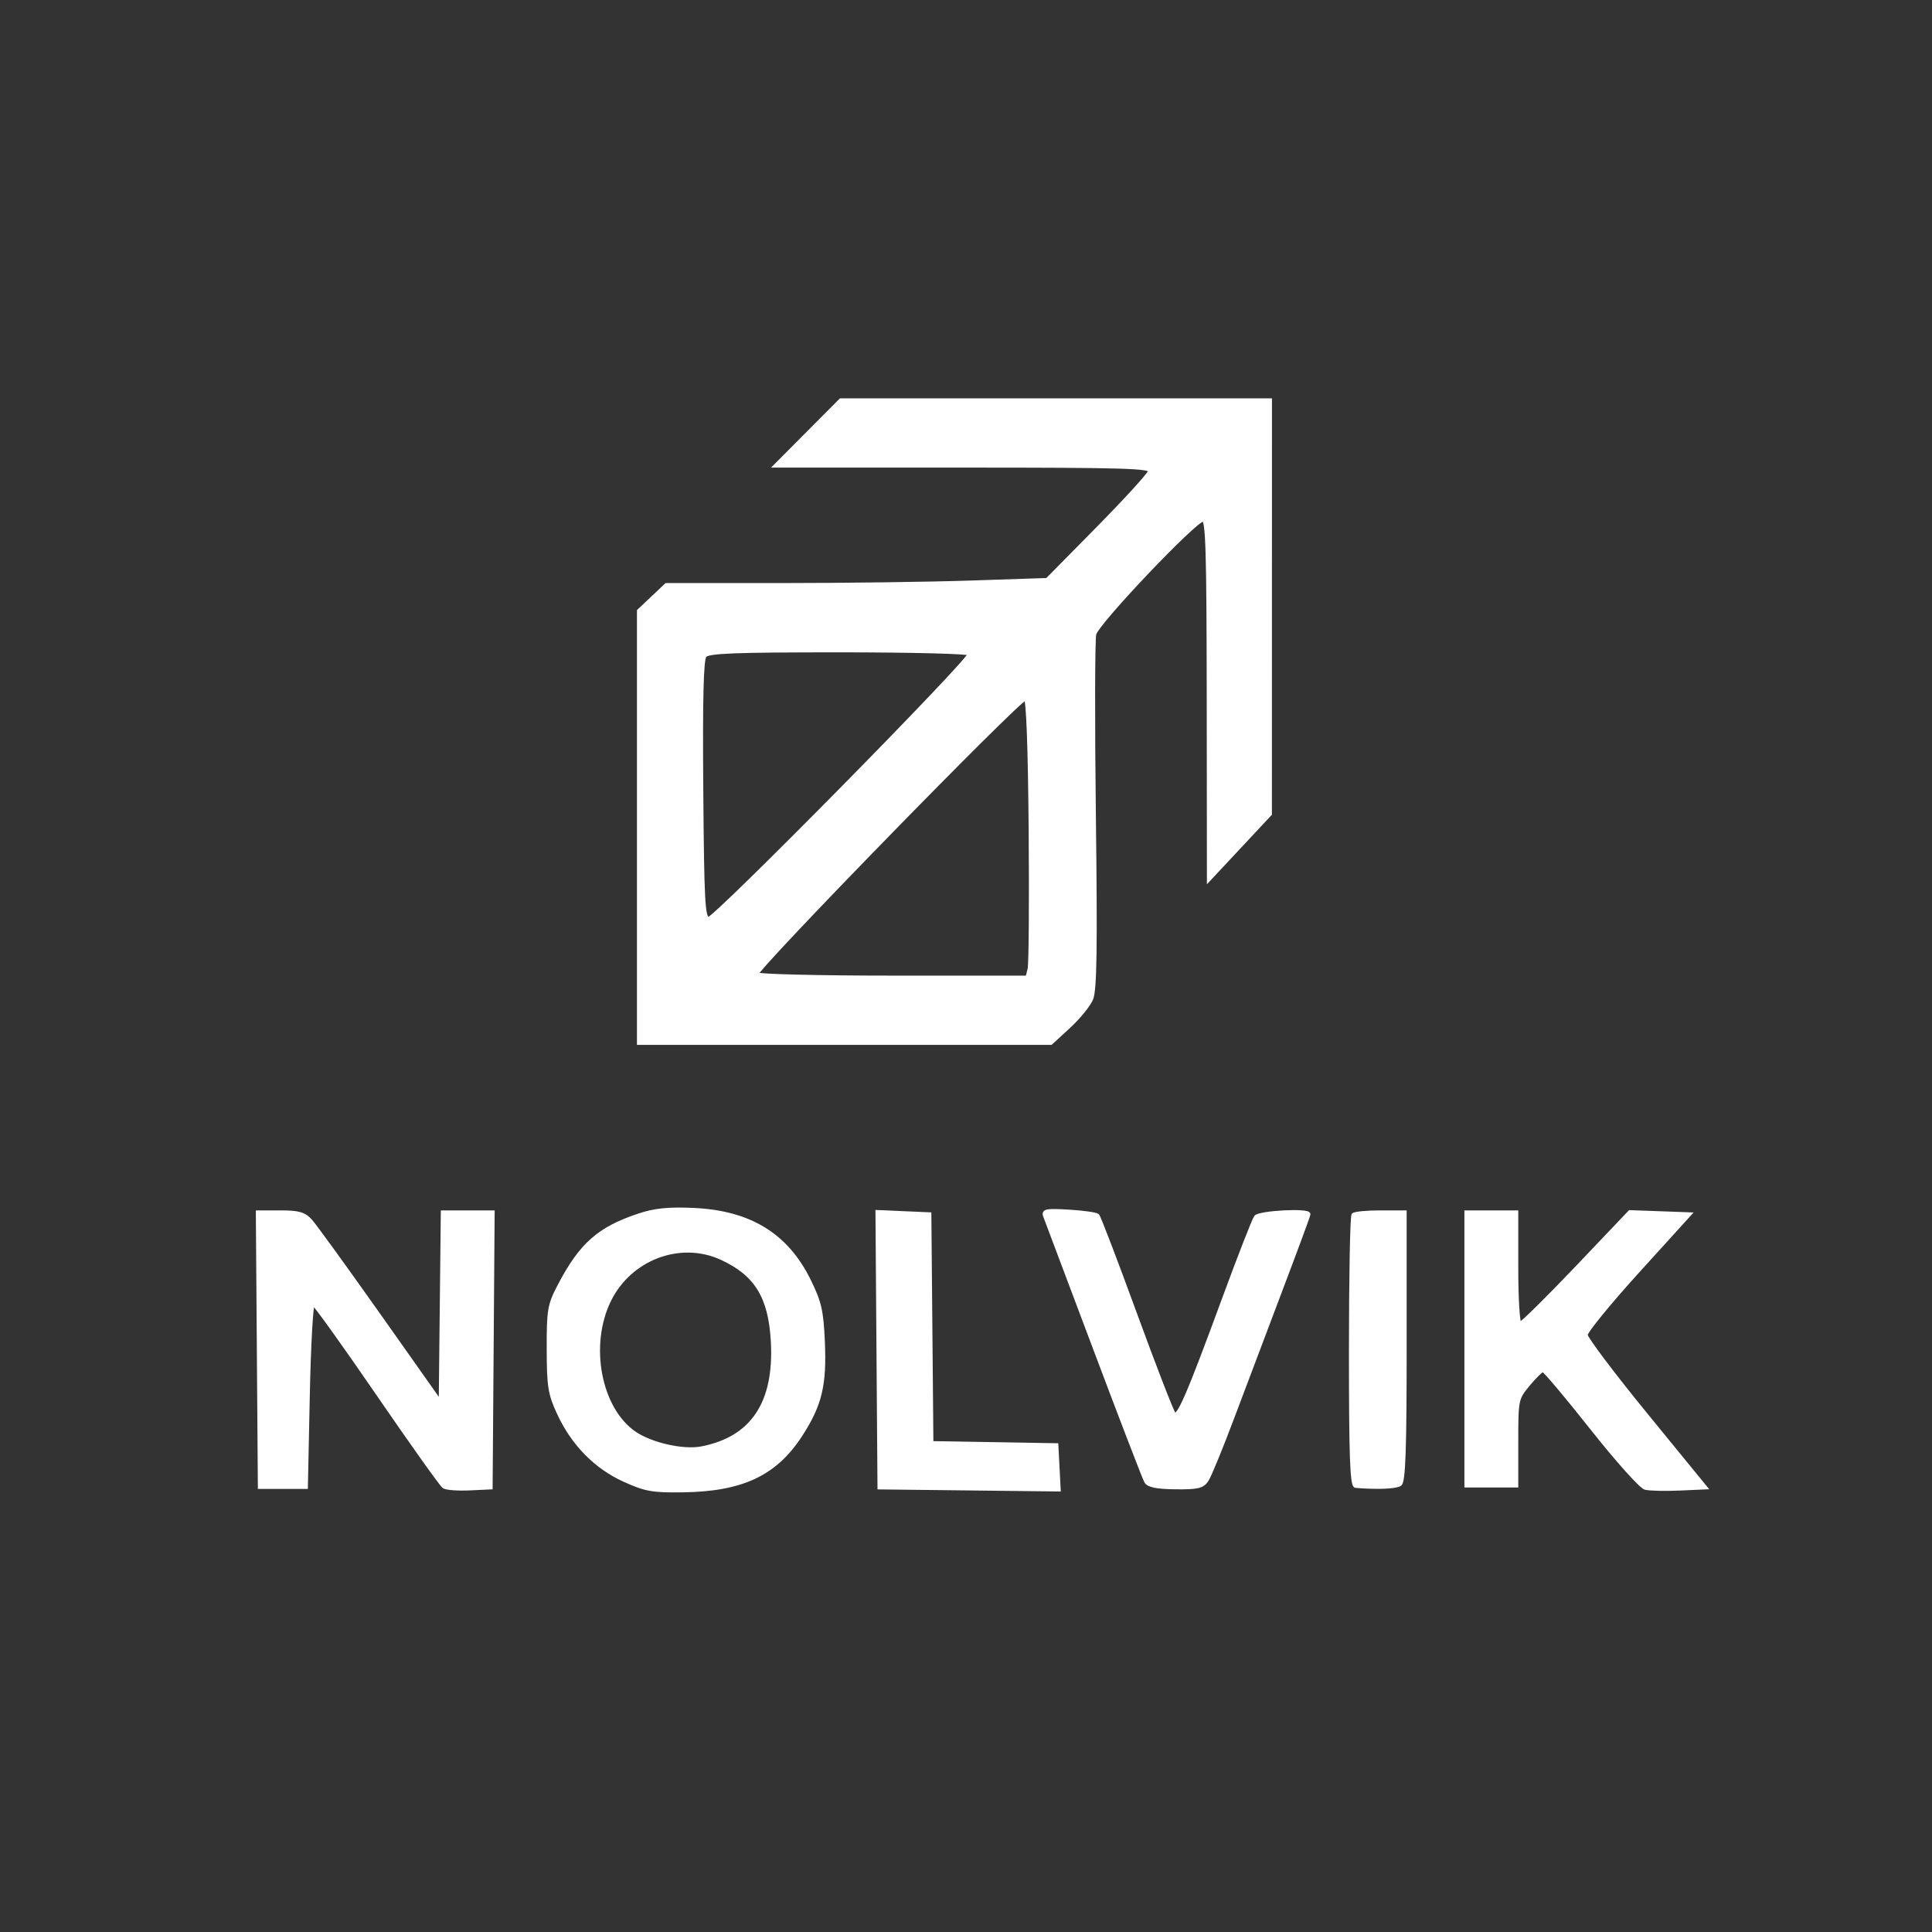
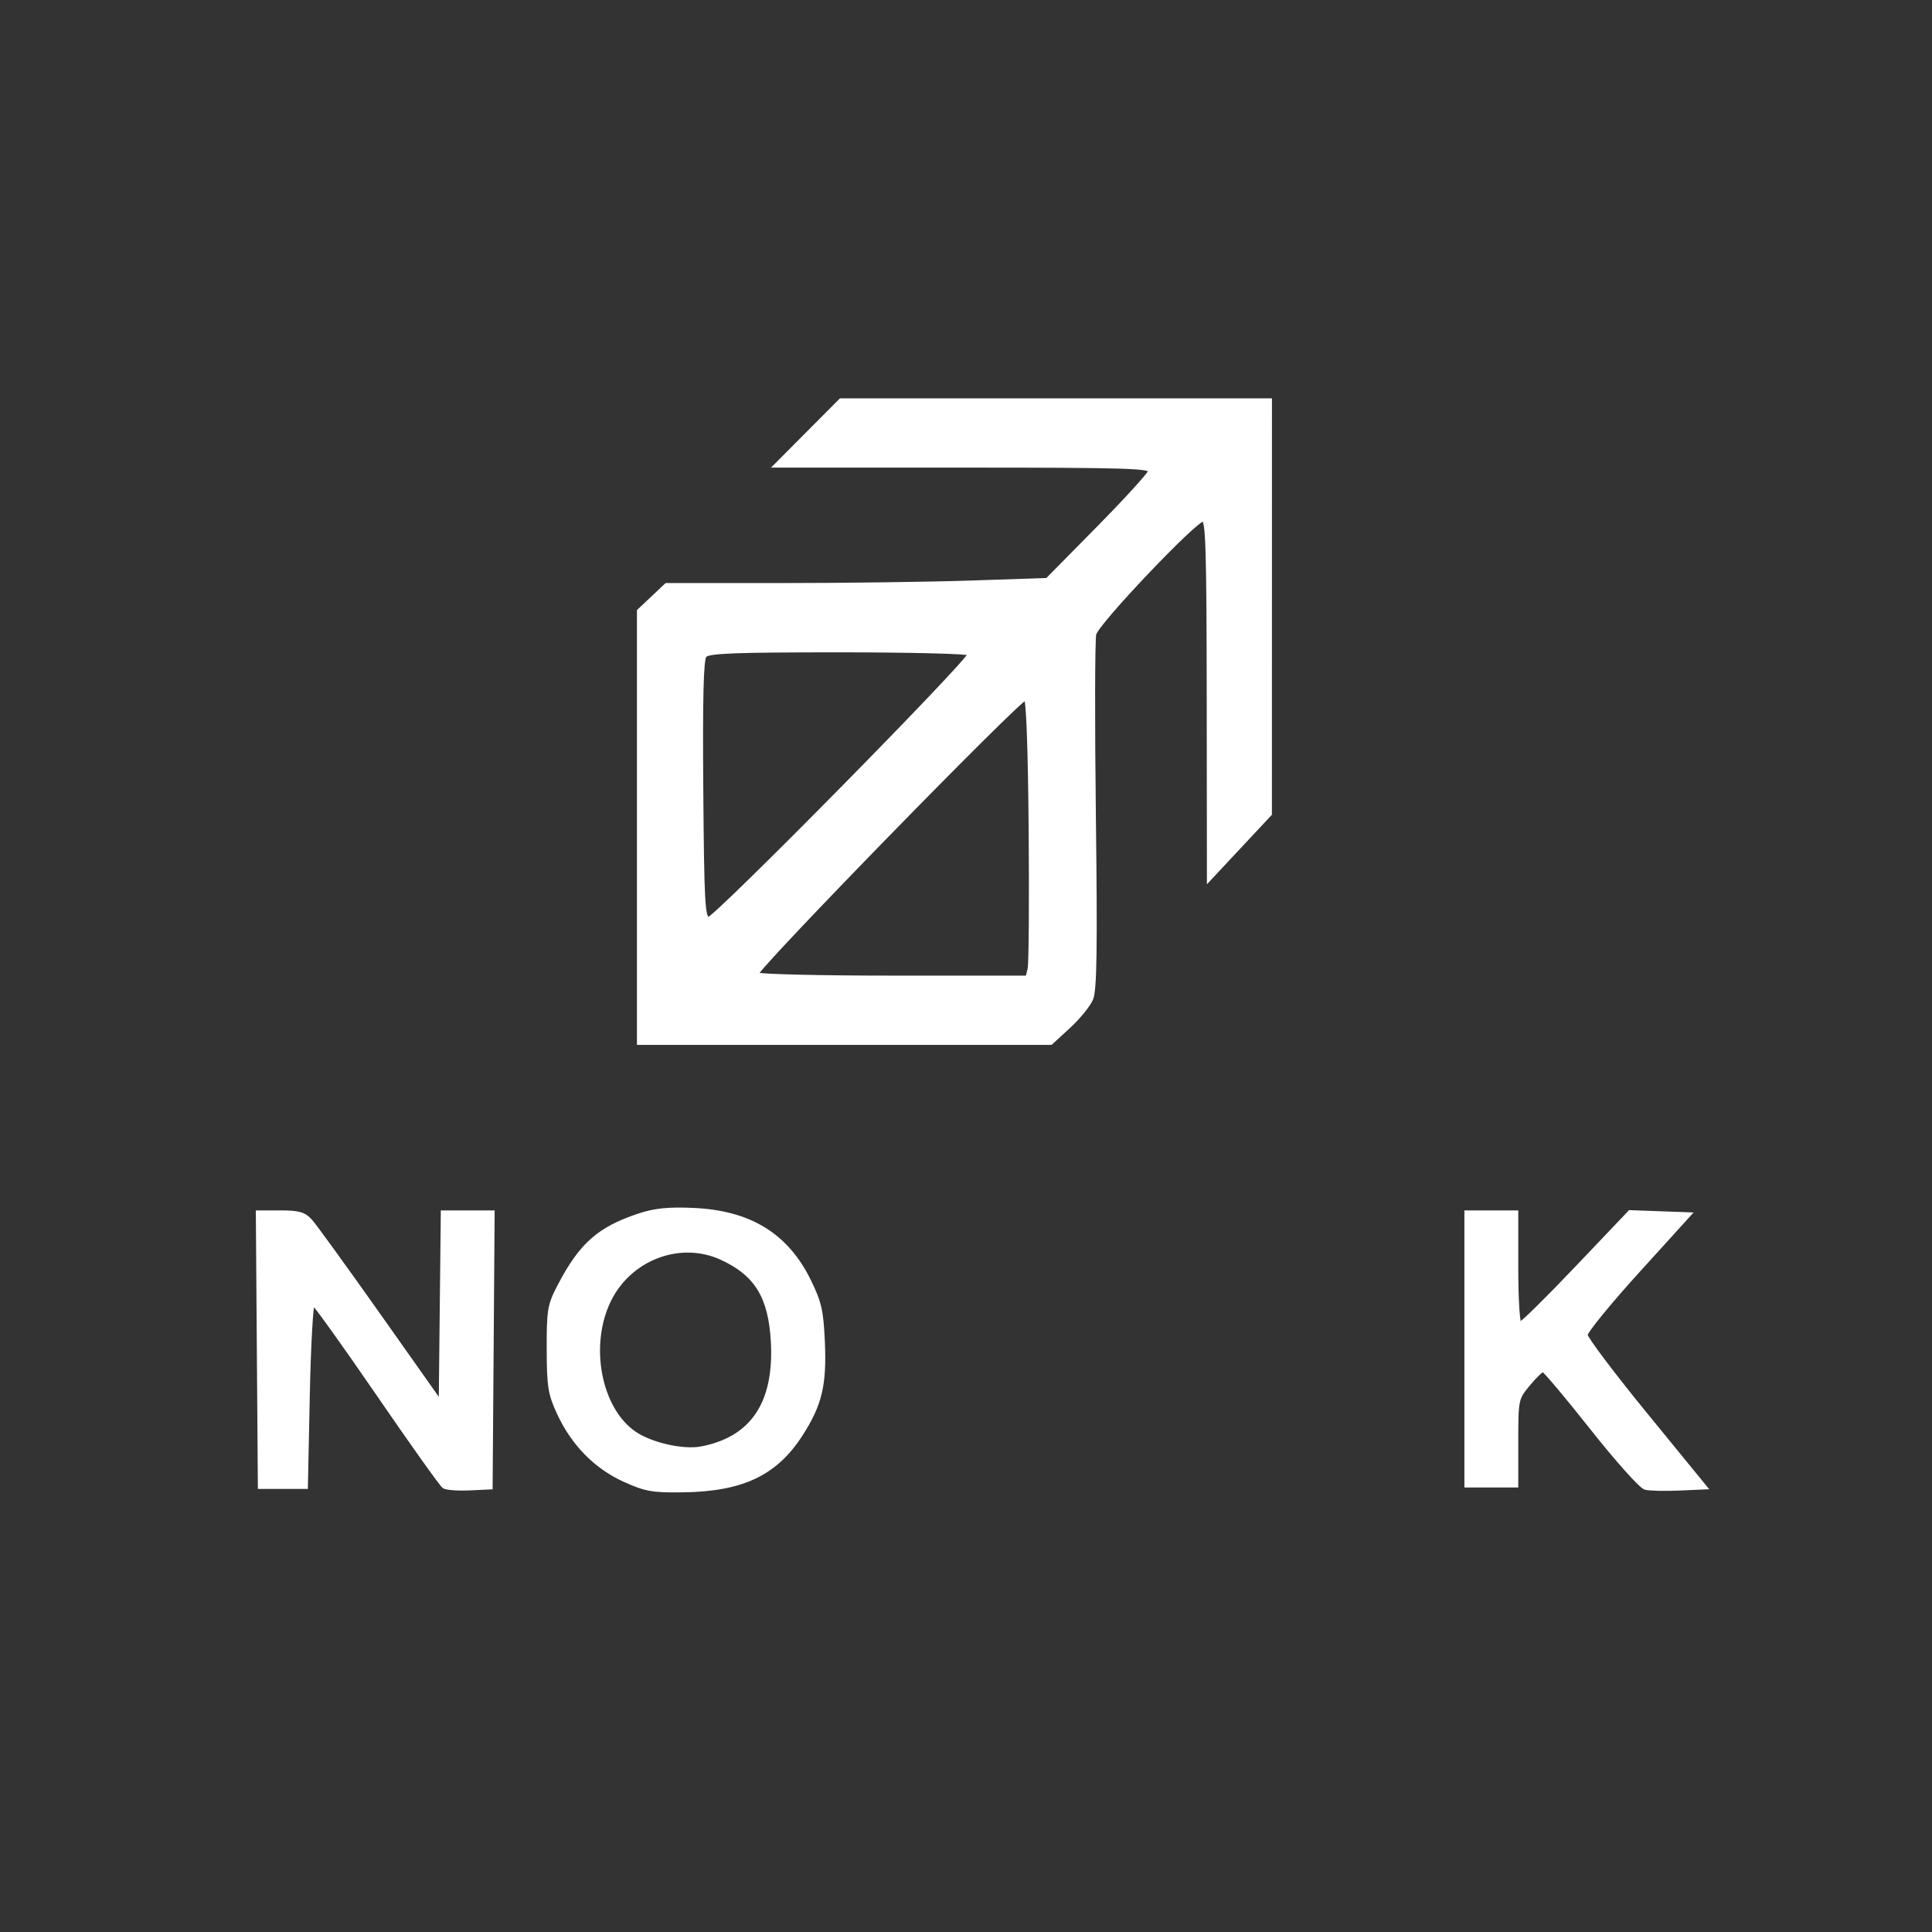
<svg xmlns="http://www.w3.org/2000/svg" width="502pt" height="502pt" viewBox="0 0 502 502" style="" preserveAspectRatio="xMidYMid meet">
  <rect x="0" y="0" width="502" height="502" fill="#333333" stroke="none" />
  <g fill="#FFFFFFFF" stroke="#FFFFFFFF">
    <path d="M 210.000 112.500 L 201.544 121.000 250.345 121.000 C 292.467 121.000 299.102 121.199 298.823 122.451 C 298.645 123.248 292.558 129.926 285.296 137.291 L 272.092 150.680 252.385 151.340 C 241.546 151.703 219.283 152.000 202.910 152.000 L 173.142 152.000 169.571 155.368 L 166.000 158.736 166.000 214.868 L 166.000 271.000 219.522 271.000 L 273.045 271.000 277.669 266.750 C 280.212 264.413 282.855 261.169 283.543 259.543 C 284.509 257.257 284.669 246.445 284.246 211.960 C 283.945 187.416 283.992 166.168 284.350 164.742 C 285.100 161.754 310.520 135.000 312.610 135.000 C 313.776 135.000 314.008 142.521 314.048 181.750 L 314.096 228.500 322.041 220.000 L 329.986 211.500 329.993 157.750 L 330.000 104.000 274.228 104.000 L 218.456 104.000 210.000 112.500 M 267.779 215.583 C 267.933 234.237 267.812 250.513 267.510 251.750 L 266.962 254.000 232.040 254.000 C 212.833 254.000 196.877 253.610 196.583 253.134 C 195.925 252.070 265.102 181.143 266.500 181.448 C 267.136 181.587 267.602 194.012 267.779 215.583 M 252.000 169.865 C 252.000 171.724 185.619 239.073 184.079 238.777 C 182.684 238.509 182.469 234.578 182.236 205.105 C 182.048 181.314 182.299 171.345 183.109 170.369 C 184.029 169.260 190.671 169.000 218.122 169.000 C 236.755 169.000 252.000 169.389 252.000 169.865 " />
  </g>
  <g fill="#FFFFFFFF" stroke="#FFFFFFFF">
    <path d="M 166.000 315.806 C 155.638 319.250 150.968 323.383 145.384 334.049 C 142.743 339.094 142.532 340.320 142.553 350.500 C 142.573 360.237 142.877 362.152 145.201 367.178 C 148.895 375.167 154.792 381.179 162.253 384.562 C 167.744 387.051 169.589 387.378 177.500 387.260 C 192.859 387.031 201.466 382.962 208.025 372.831 C 213.093 365.002 214.321 359.893 213.831 348.681 C 213.478 340.604 212.970 338.382 210.190 332.734 C 204.344 320.860 194.752 314.998 180.120 314.356 C 173.643 314.072 170.133 314.432 166.000 315.806 M 187.500 326.886 C 196.534 331.048 200.160 336.977 200.795 348.625 C 201.664 364.567 195.485 373.799 182.252 376.328 C 177.468 377.243 169.095 375.338 164.792 372.356 C 155.696 366.053 152.572 349.526 158.274 337.873 C 163.657 326.871 176.767 321.942 187.500 326.886 " />
  </g>
  <g fill="#FFFFFFFF" stroke="#FFFFFFFF">
    <path d="M 67.237 350.688 L 67.500 386.375 73.500 386.376 L 79.500 386.377 80.000 362.438 C 80.275 349.272 80.884 338.581 81.353 338.679 C 81.822 338.778 89.406 349.353 98.206 362.179 C 107.005 375.006 114.722 385.842 115.353 386.259 C 115.984 386.677 118.975 386.902 122.000 386.759 L 127.500 386.500 127.763 350.750 L 128.025 315.000 121.530 315.000 L 115.035 315.000 114.767 339.744 L 114.500 364.488 98.606 341.994 C 89.865 329.622 81.799 318.488 80.682 317.250 C 79.017 315.405 77.599 315.000 72.813 315.000 L 66.975 315.000 67.237 350.688 " />
  </g>
  <g fill="#FFFFFFFF" stroke="#FFFFFFFF">
    <path d="M 381.000 350.500 L 381.000 386.000 387.500 386.000 L 394.000 386.000 394.000 374.728 C 394.000 363.619 394.045 363.402 397.073 359.728 C 398.763 357.678 400.498 356.000 400.929 356.000 C 401.360 356.000 407.061 362.769 413.600 371.042 C 420.138 379.315 426.399 386.313 427.515 386.593 C 428.630 386.873 432.592 386.966 436.320 386.801 L 443.098 386.500 427.577 367.500 C 419.041 357.050 412.044 347.761 412.028 346.858 C 412.013 345.954 418.067 338.529 425.483 330.358 L 438.967 315.500 431.233 315.218 L 423.500 314.936 409.676 329.468 C 402.073 337.461 395.435 344.000 394.926 344.000 C 394.401 344.000 394.000 337.728 394.000 329.500 L 394.000 315.000 387.500 315.000 L 381.000 315.000 381.000 350.500 " />
  </g>
  <g fill="#FFFFFFFF" stroke="#FFFFFFFF">
-     <path d="M 271.540 315.951 C 271.870 316.803 277.725 332.350 284.552 350.500 C 291.379 368.650 297.345 384.153 297.810 384.951 C 298.411 385.981 300.628 386.423 305.454 386.474 C 311.222 386.536 312.451 386.240 313.572 384.523 C 314.299 383.410 317.345 375.975 320.340 368.000 C 323.336 360.025 328.985 345.067 332.894 334.760 C 336.802 324.453 340.000 315.790 340.000 315.510 C 340.000 314.362 327.205 315.054 326.312 316.250 C 325.799 316.938 322.068 326.500 318.022 337.500 C 308.677 362.906 306.203 368.605 305.031 367.427 C 304.524 366.917 299.999 355.250 294.974 341.500 C 289.950 327.750 285.538 316.210 285.170 315.855 C 284.801 315.500 281.449 315.028 277.720 314.806 C 271.907 314.459 271.026 314.622 271.540 315.951 " />
-   </g>
+     </g>
  <g fill="#FFFFFFFF" stroke="#FFFFFFFF">
-     <path d="M 228.237 350.704 L 228.500 386.500 251.800 386.769 L 275.101 387.037 274.800 381.269 L 274.500 375.500 258.265 375.225 L 242.030 374.951 241.765 345.225 L 241.500 315.500 234.737 315.204 L 227.975 314.908 228.237 350.704 " />
-   </g>
+     </g>
  <g fill="#FFFFFFFF" stroke="#FFFFFFFF">
-     <path d="M 351.667 315.667 C 351.300 316.033 351.000 332.008 351.000 351.167 C 351.000 378.310 351.276 386.023 352.250 386.105 C 357.797 386.573 362.706 386.373 363.750 385.636 C 364.709 384.960 365.000 376.643 365.000 349.878 L 365.000 315.000 358.667 315.000 C 355.183 315.000 352.033 315.300 351.667 315.667 " />
-   </g>
+     </g>
</svg>